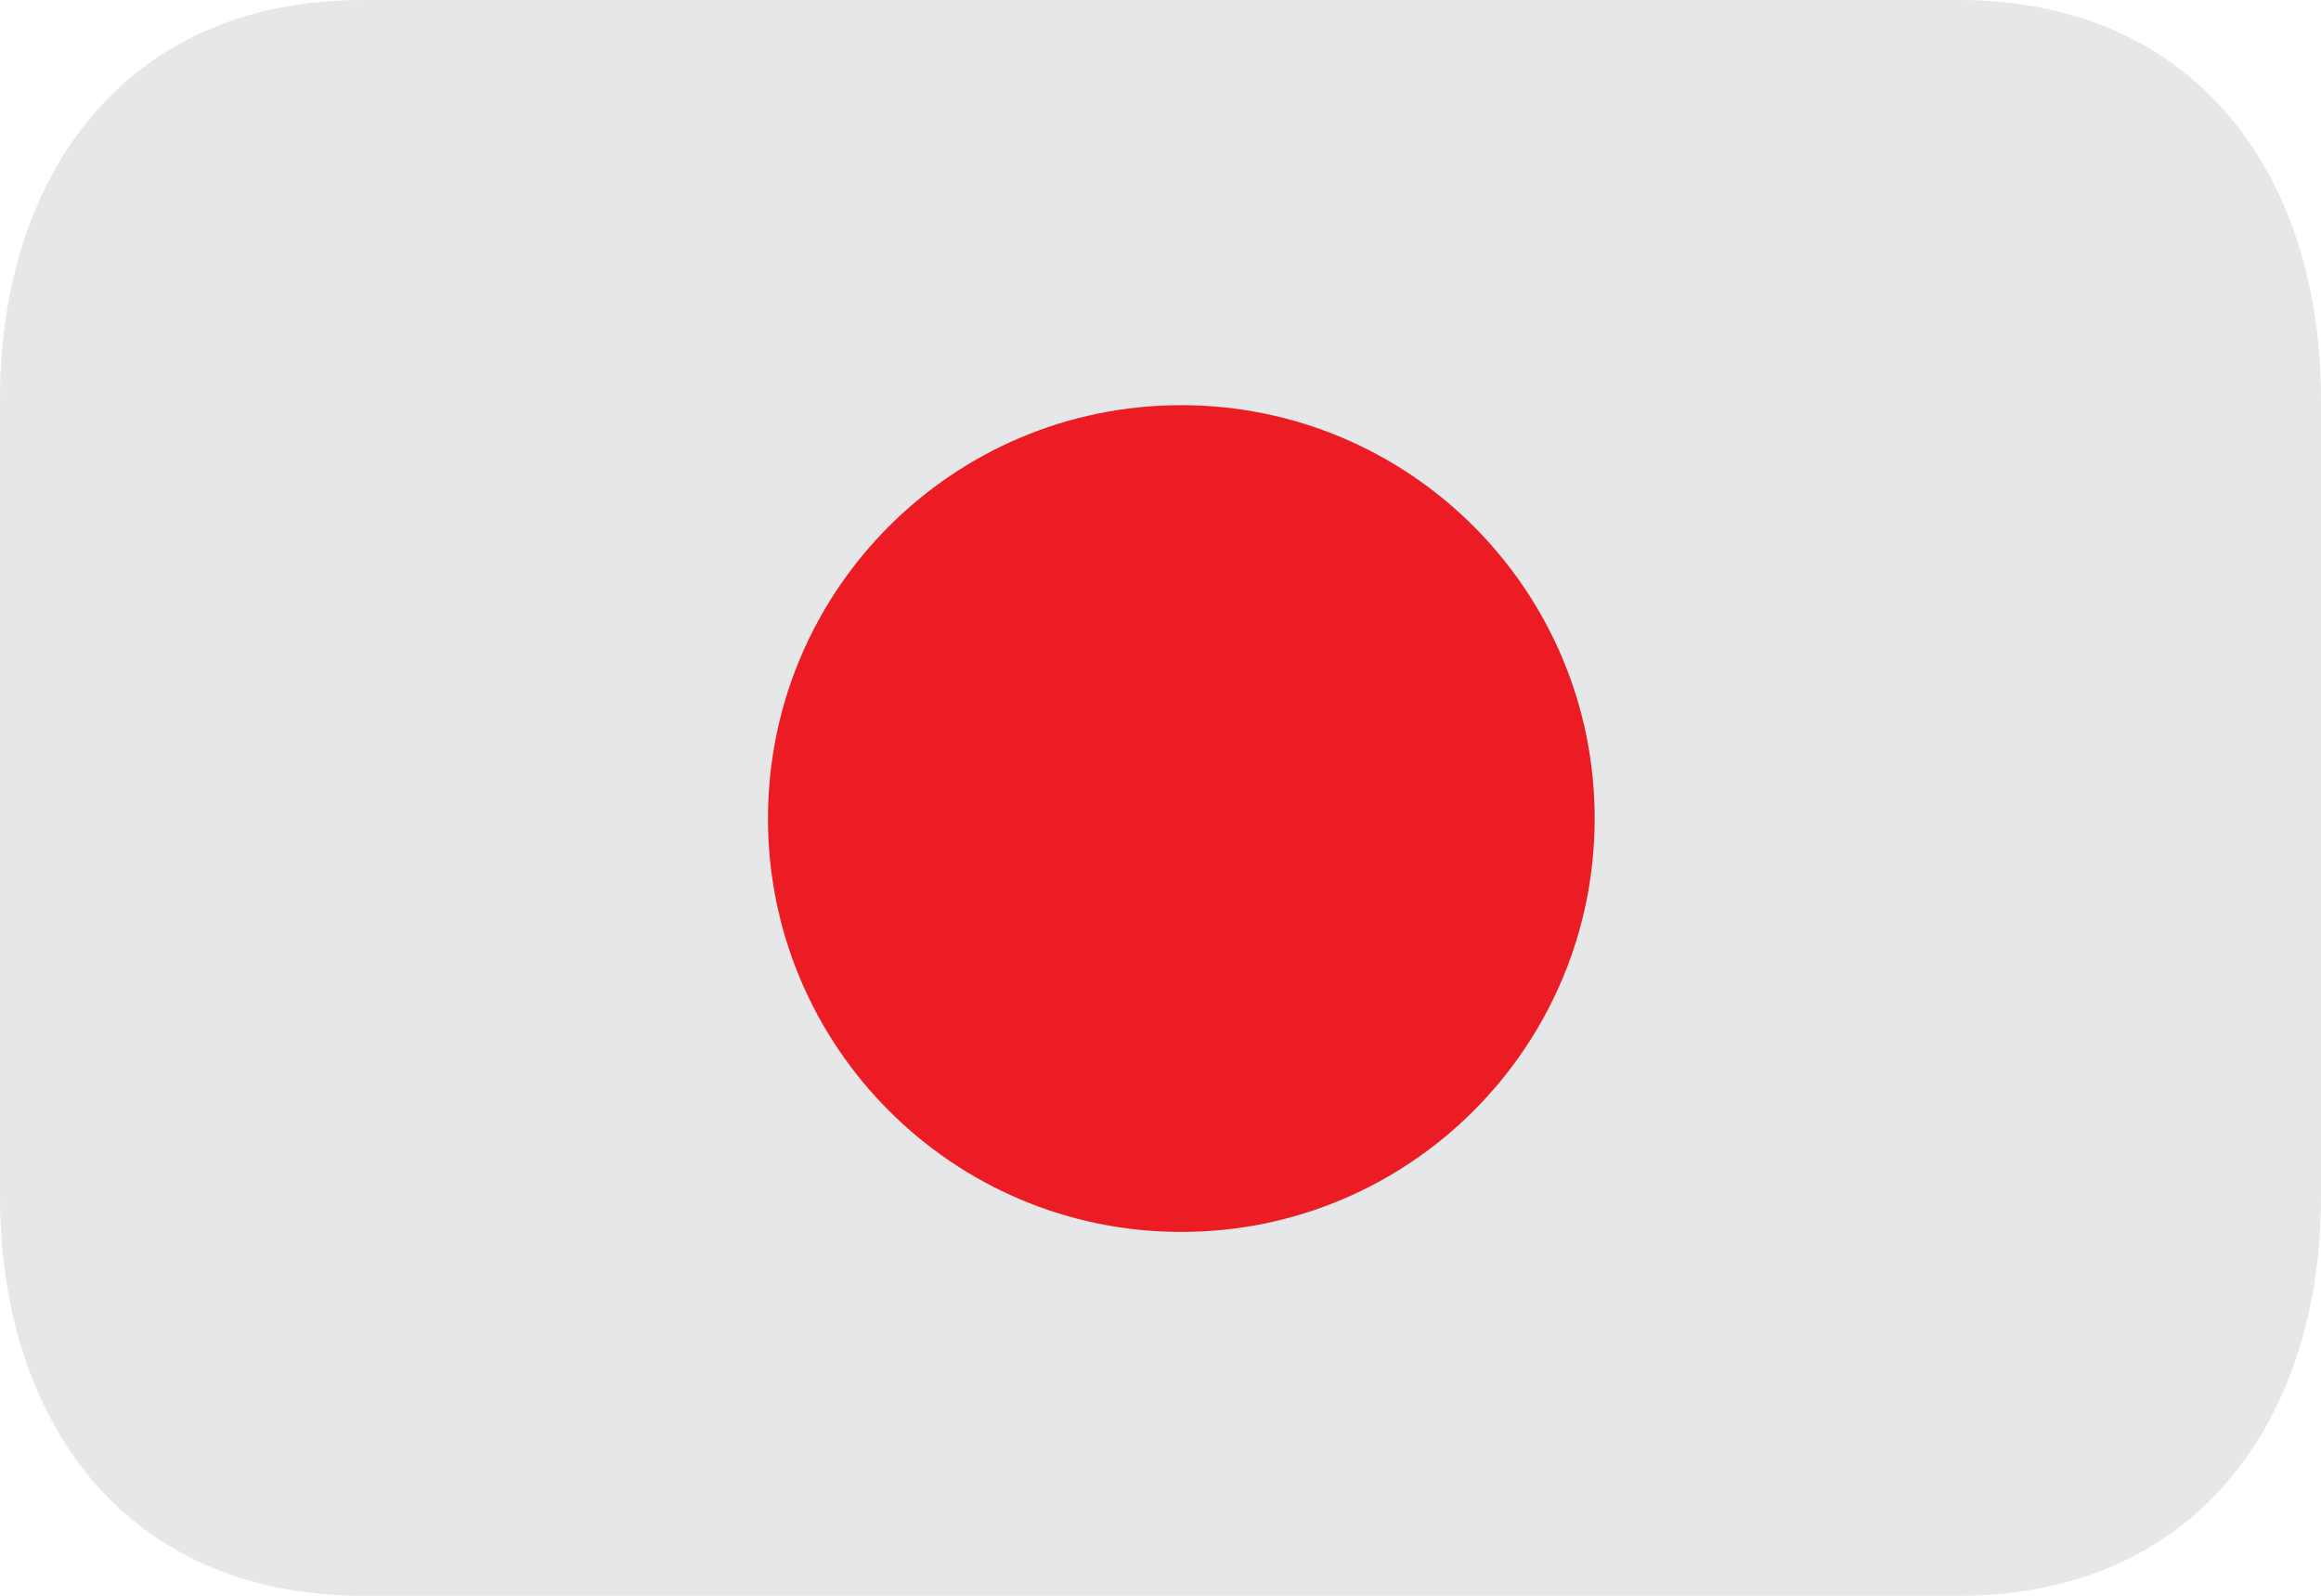
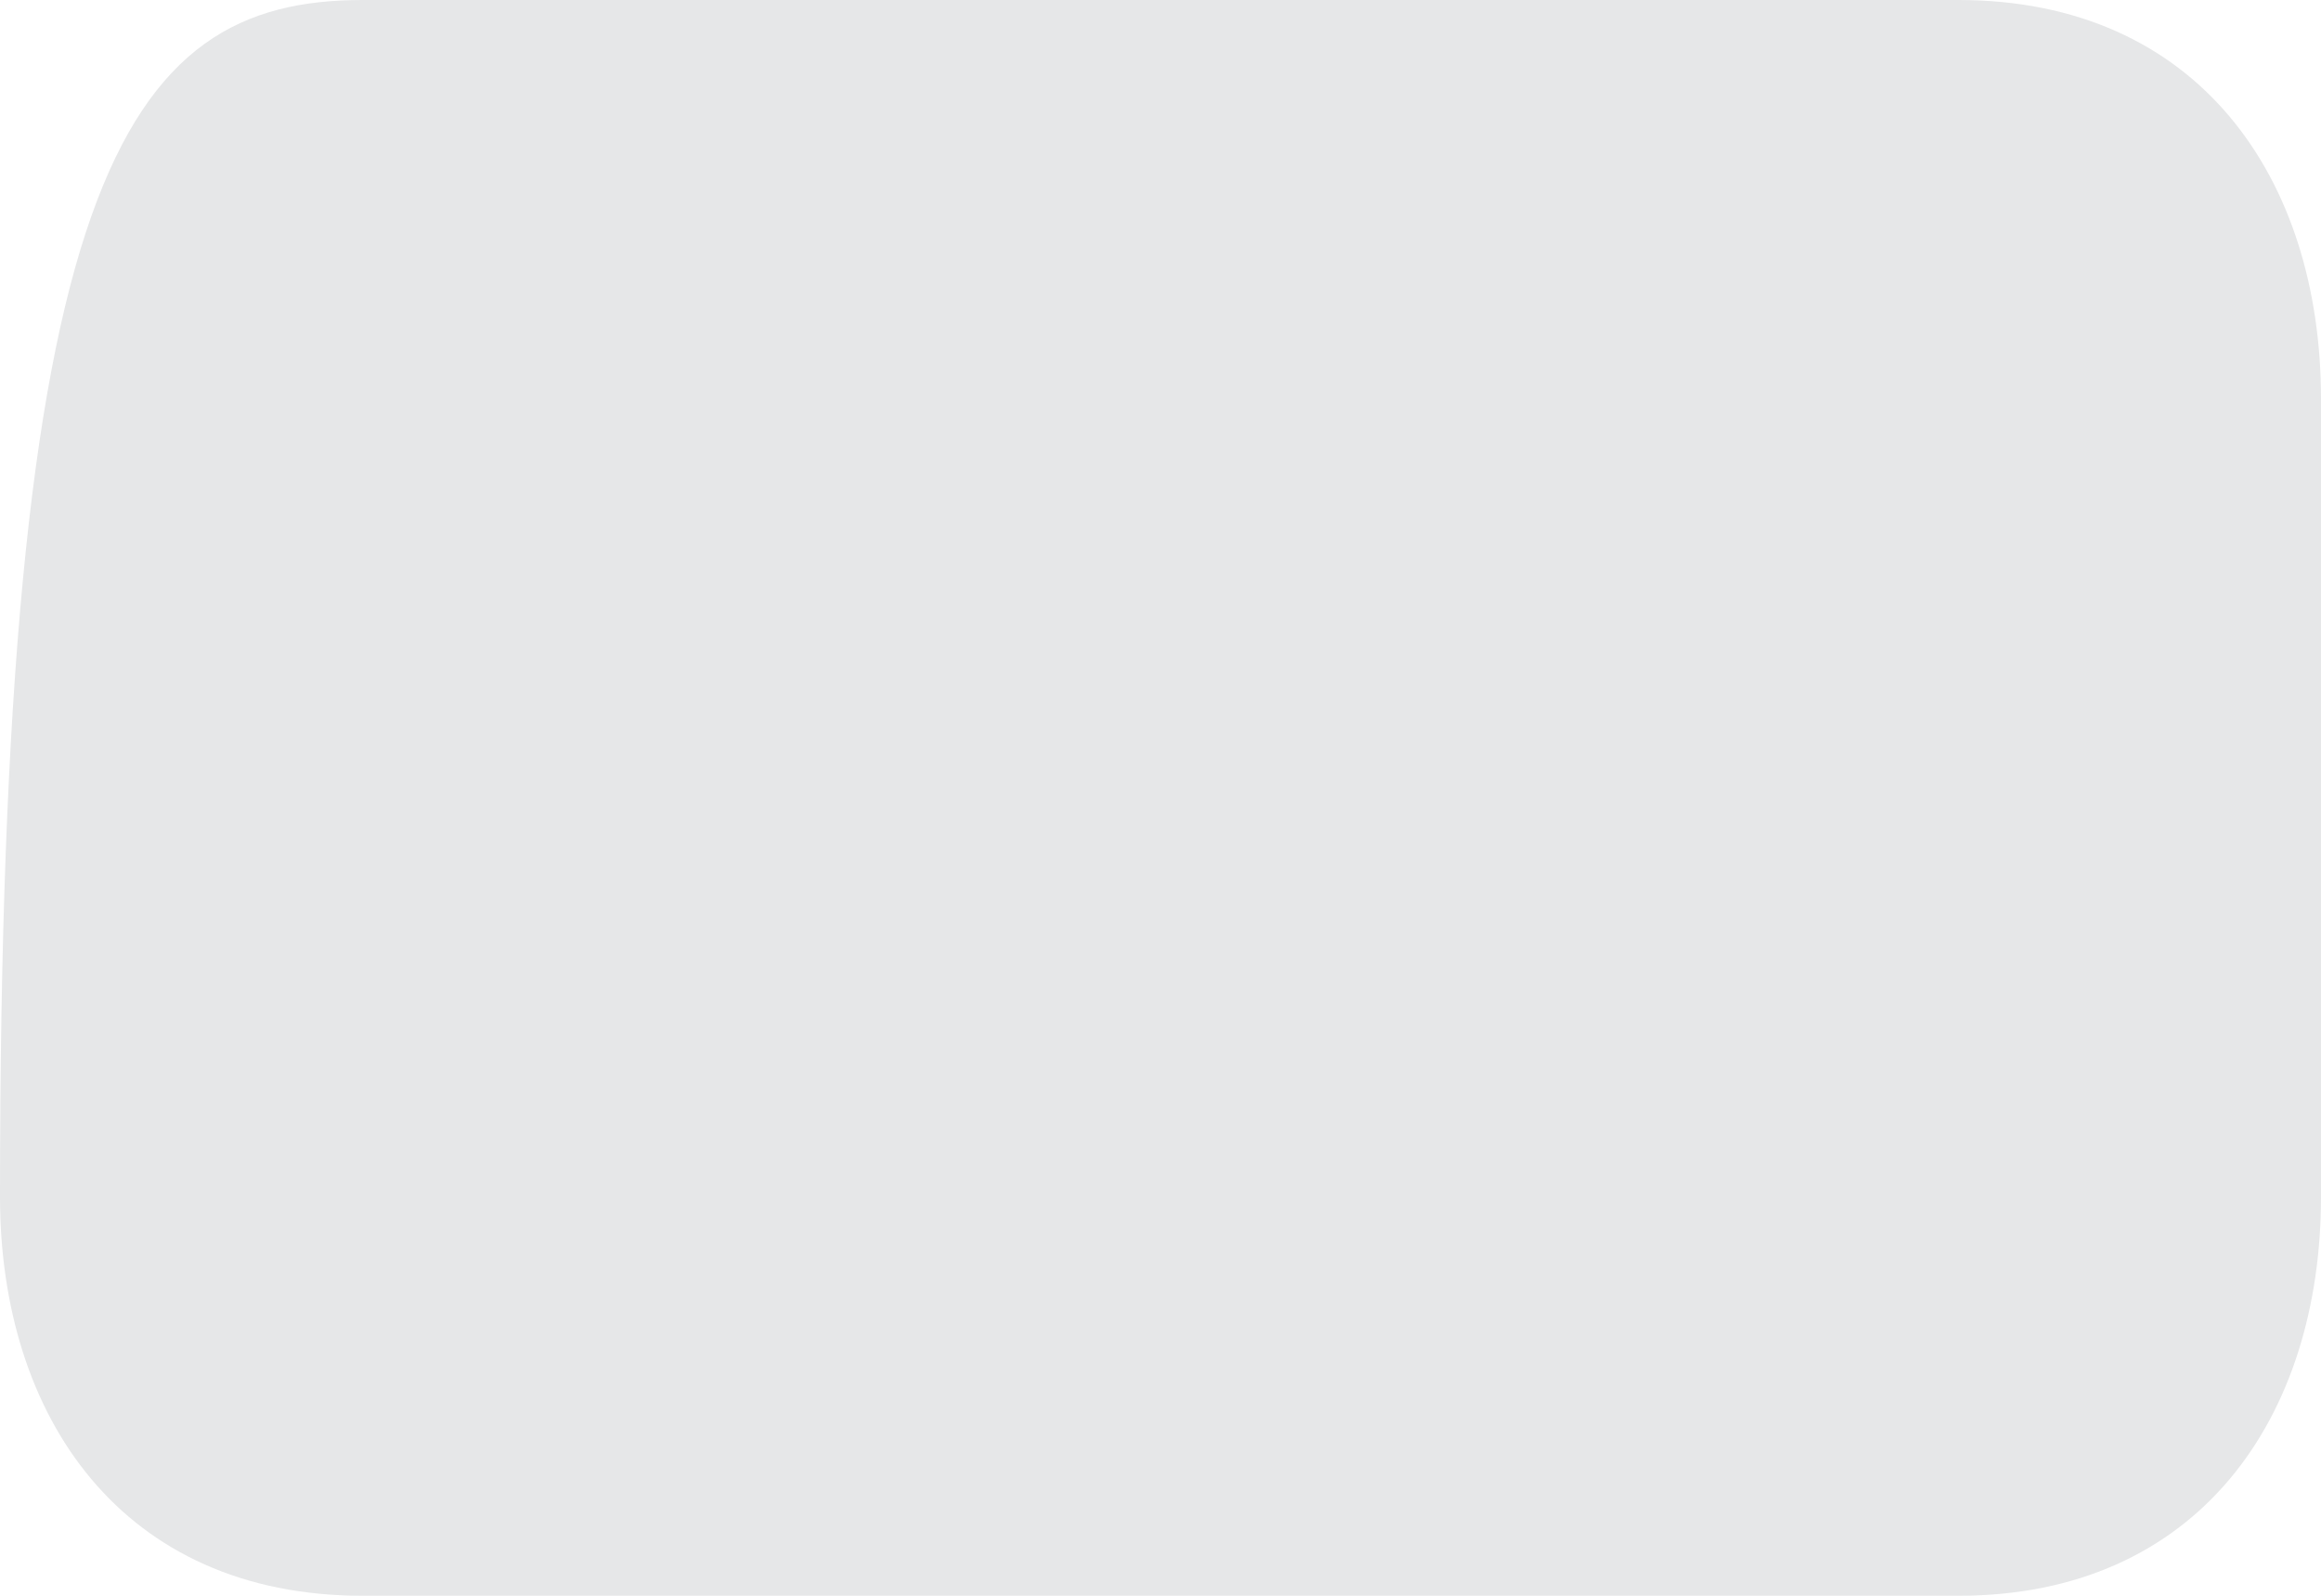
<svg xmlns="http://www.w3.org/2000/svg" width="16" height="11" viewBox="0 0 16 11" fill="none">
-   <path d="M16 8.25C16 9.769 15.157 11 13.5 11H2.5C0.843 11 0 9.769 0 8.25V2.75C0 1.231 0.843 0 2.5 0H13.5C15.157 0 16 1.231 16 2.75V8.25Z" fill="#E6E7E8" />
-   <path d="M10.993 5.642C10.993 7.216 9.717 8.492 8.143 8.492C6.57 8.492 5.294 7.216 5.294 5.642C5.294 4.068 6.57 2.793 8.143 2.793C9.716 2.793 10.993 4.068 10.993 5.642Z" fill="#EC1C24" />
+   <path d="M16 8.25C16 9.769 15.157 11 13.5 11H2.5C0.843 11 0 9.769 0 8.25C0 1.231 0.843 0 2.5 0H13.5C15.157 0 16 1.231 16 2.75V8.25Z" fill="#E6E7E8" />
</svg>